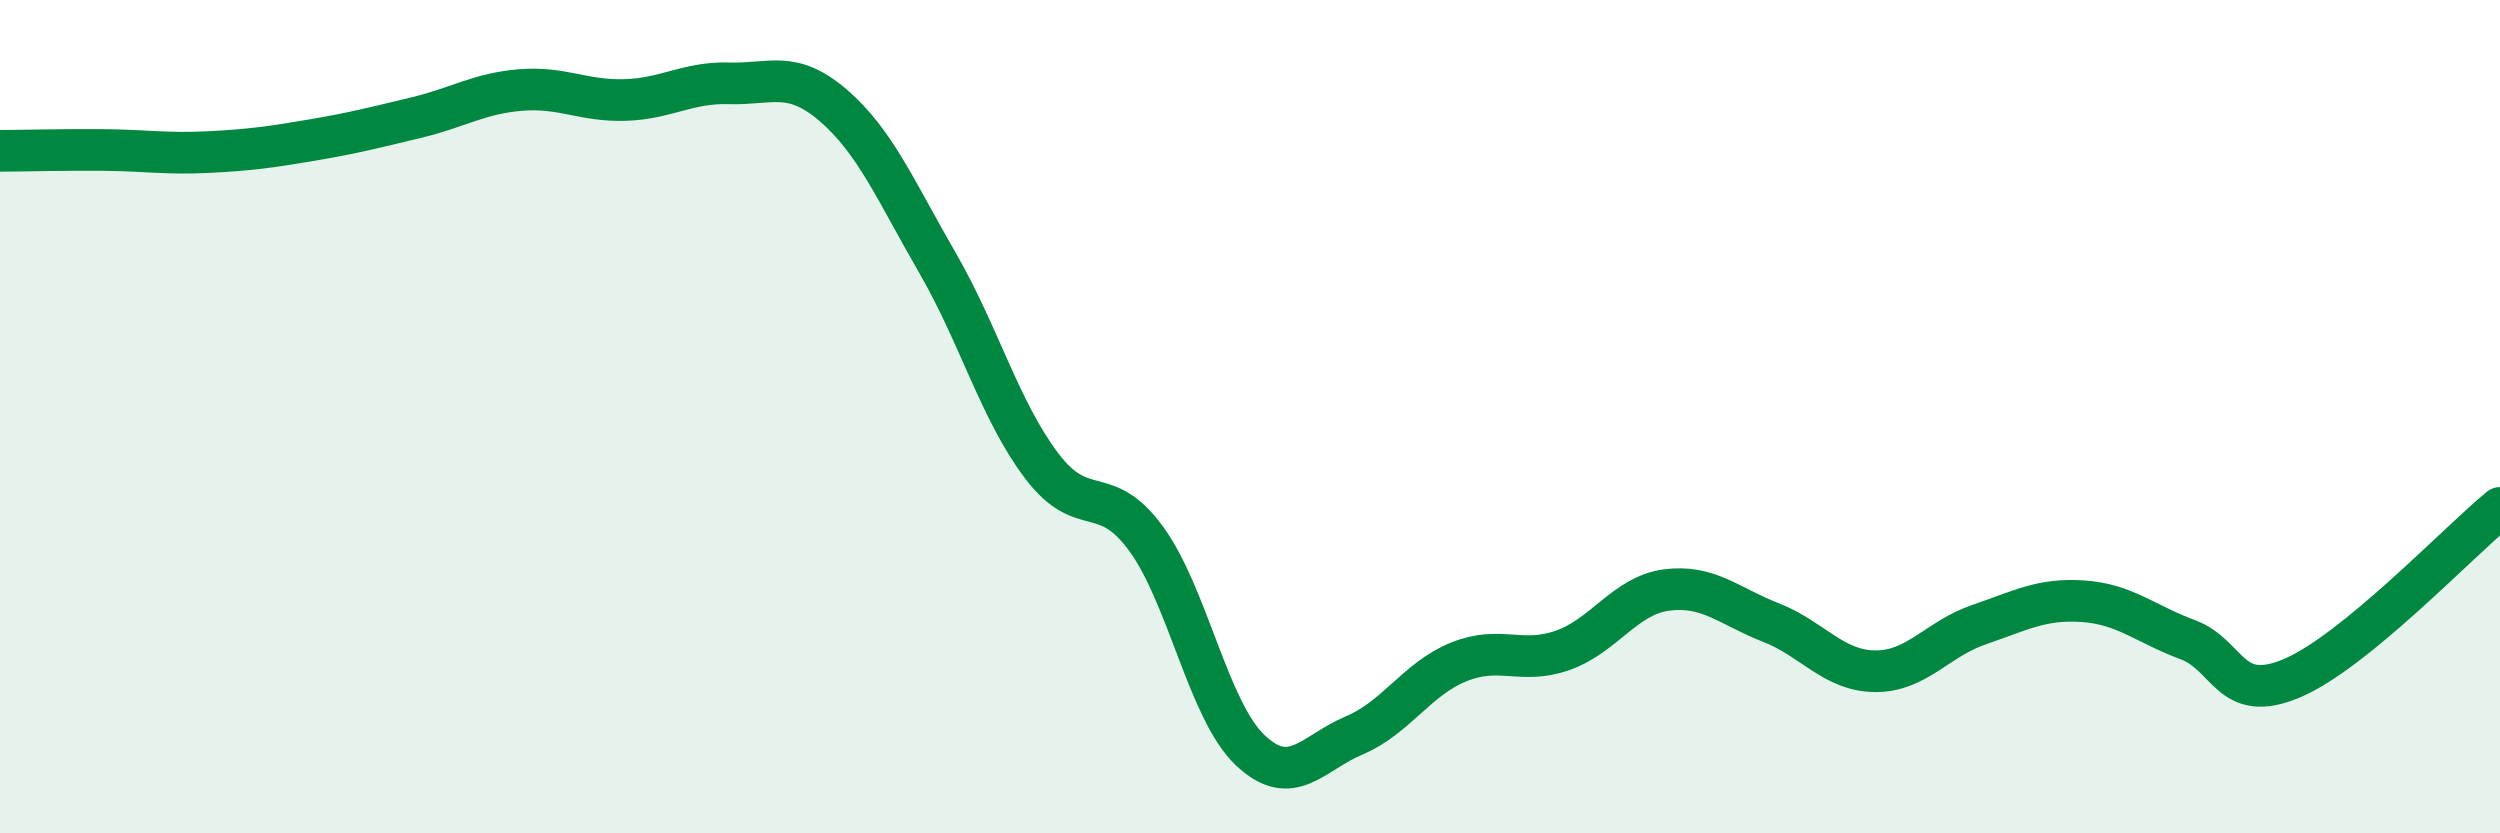
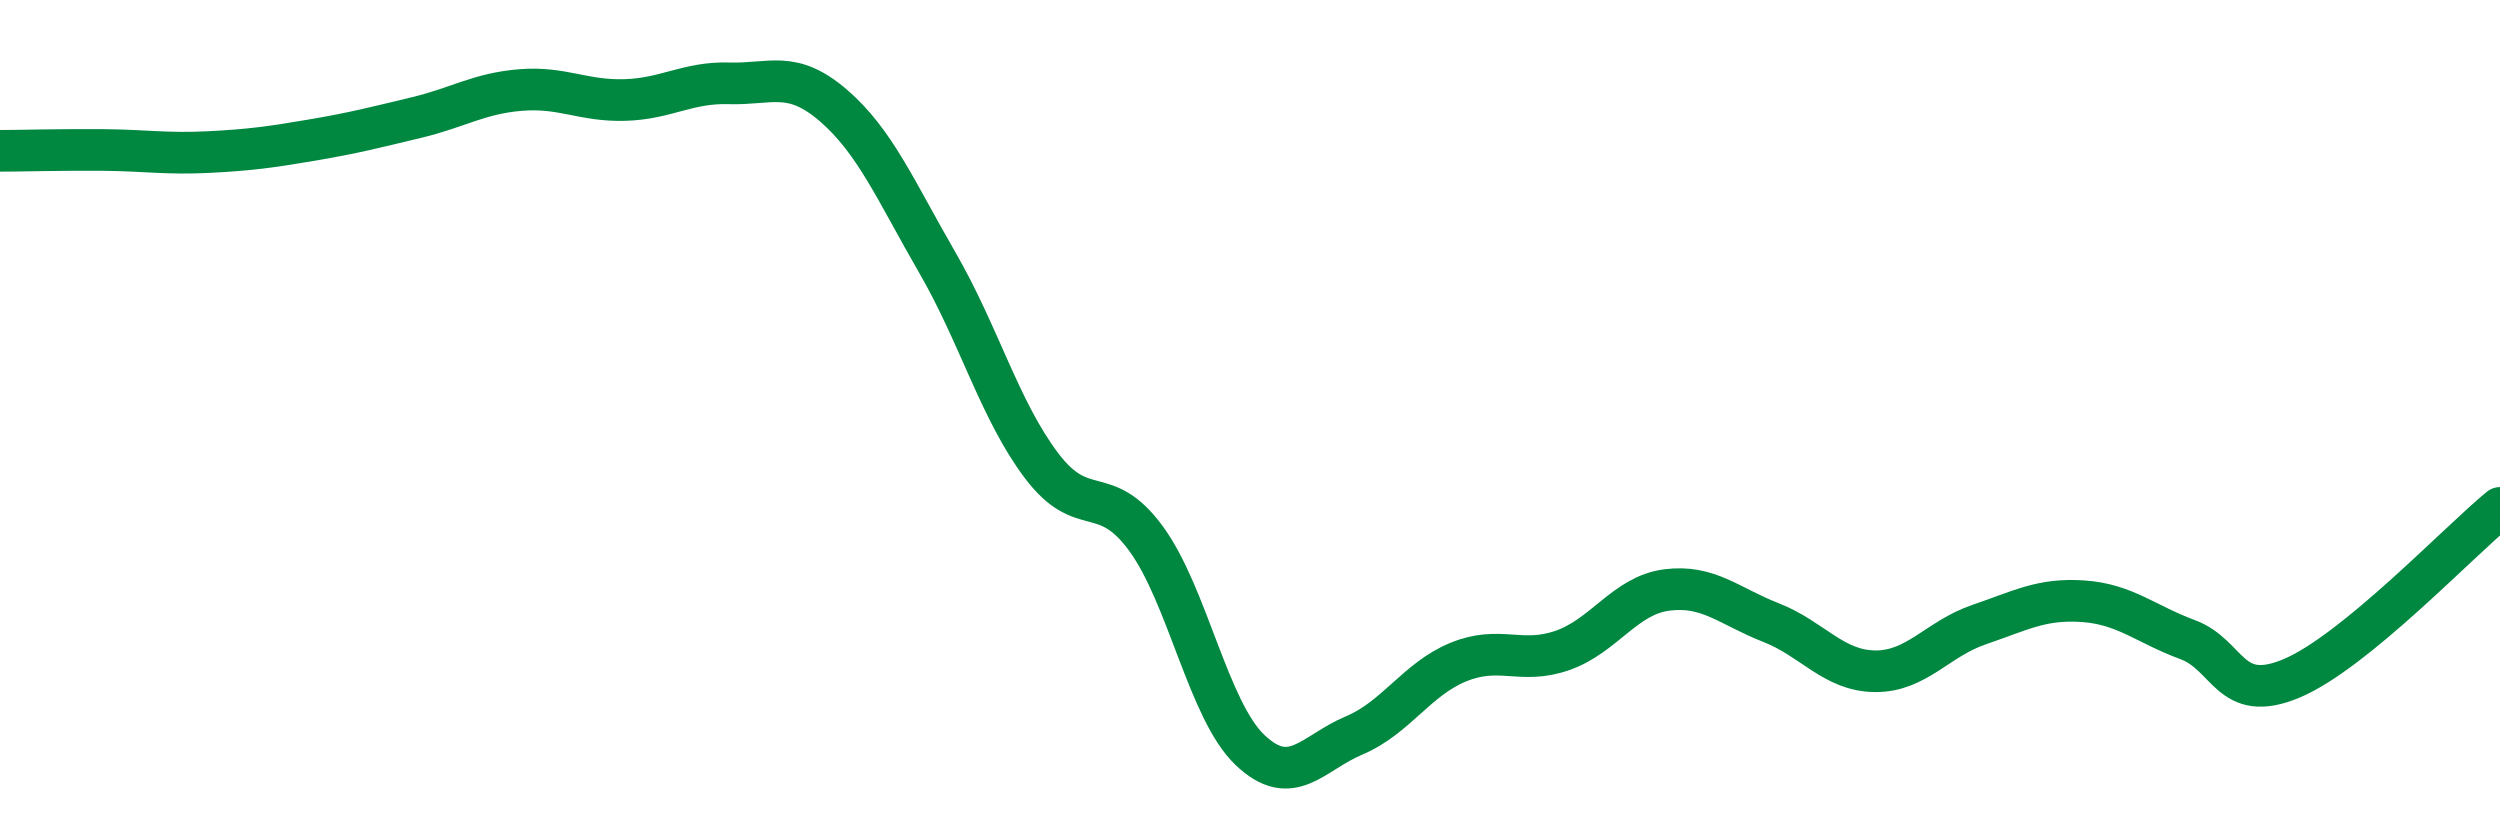
<svg xmlns="http://www.w3.org/2000/svg" width="60" height="20" viewBox="0 0 60 20">
-   <path d="M 0,3.62 C 0.5,3.62 1.5,3.59 2.5,3.6 C 3.5,3.61 4,3.7 5,3.65 C 6,3.6 6.5,3.53 7.5,3.36 C 8.5,3.19 9,3.06 10,2.82 C 11,2.58 11.5,2.24 12.5,2.16 C 13.5,2.08 14,2.43 15,2.4 C 16,2.37 16.5,1.97 17.5,2 C 18.5,2.03 19,1.67 20,2.53 C 21,3.39 21.5,4.58 22.5,6.31 C 23.5,8.04 24,9.86 25,11.18 C 26,12.5 26.5,11.56 27.5,12.92 C 28.5,14.28 29,17.05 30,18 C 31,18.95 31.5,18.07 32.5,17.65 C 33.5,17.23 34,16.3 35,15.89 C 36,15.48 36.5,15.96 37.5,15.61 C 38.5,15.26 39,14.29 40,14.16 C 41,14.03 41.5,14.55 42.5,14.94 C 43.5,15.33 44,16.1 45,16.11 C 46,16.12 46.5,15.33 47.5,14.99 C 48.5,14.65 49,14.36 50,14.43 C 51,14.5 51.5,14.98 52.5,15.35 C 53.5,15.72 53.5,16.91 55,16.28 C 56.5,15.65 59,13.01 60,12.19L60 20L0 20Z" fill="#008740" opacity="0.1" stroke-linecap="round" stroke-linejoin="round" />
  <path d="M 0,3.62 C 0.5,3.62 1.5,3.59 2.5,3.6 C 3.5,3.61 4,3.7 5,3.65 C 6,3.6 6.5,3.53 7.5,3.36 C 8.5,3.19 9,3.06 10,2.82 C 11,2.58 11.5,2.24 12.5,2.16 C 13.5,2.08 14,2.43 15,2.4 C 16,2.37 16.5,1.97 17.5,2 C 18.5,2.03 19,1.67 20,2.53 C 21,3.39 21.5,4.58 22.5,6.31 C 23.5,8.04 24,9.86 25,11.18 C 26,12.5 26.5,11.56 27.5,12.92 C 28.5,14.28 29,17.05 30,18 C 31,18.95 31.5,18.07 32.5,17.65 C 33.5,17.23 34,16.3 35,15.89 C 36,15.48 36.5,15.96 37.5,15.61 C 38.5,15.26 39,14.29 40,14.16 C 41,14.03 41.5,14.55 42.5,14.94 C 43.5,15.33 44,16.1 45,16.11 C 46,16.12 46.5,15.33 47.5,14.99 C 48.5,14.65 49,14.36 50,14.43 C 51,14.5 51.5,14.98 52.5,15.35 C 53.5,15.72 53.5,16.91 55,16.28 C 56.5,15.65 59,13.01 60,12.19" stroke="#008740" stroke-width="1" fill="none" stroke-linecap="round" stroke-linejoin="round" />
</svg>